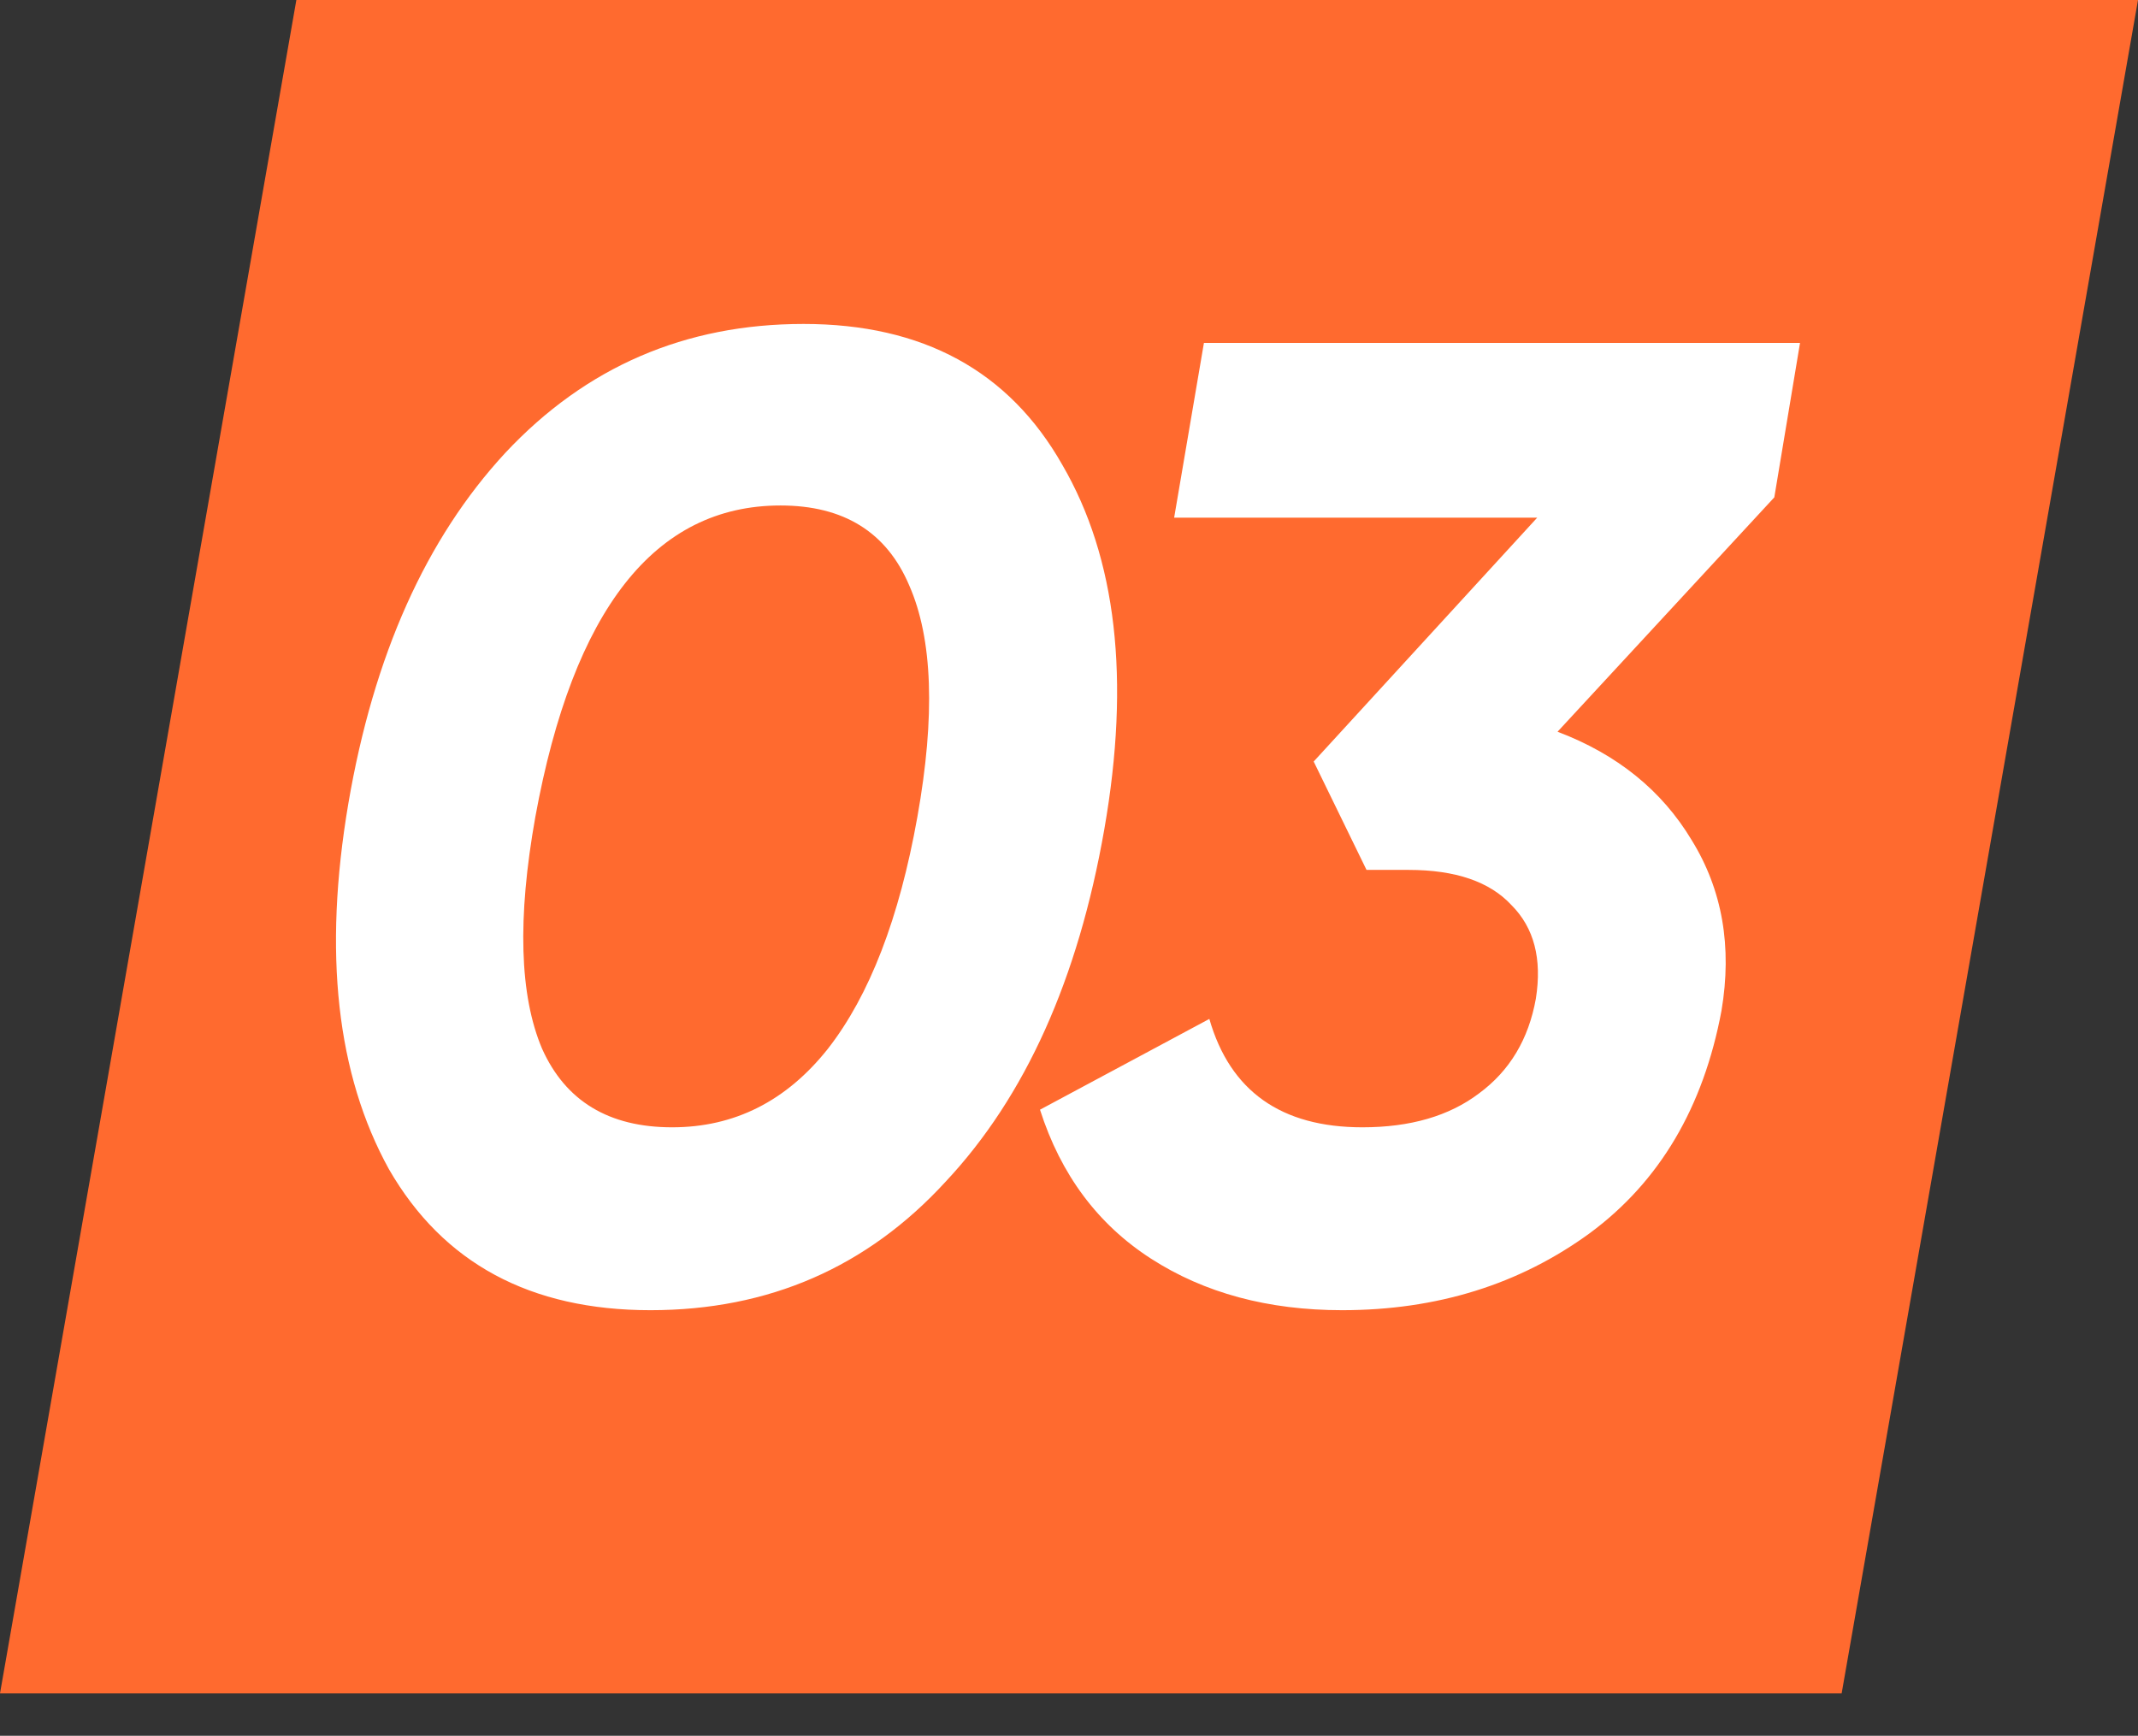
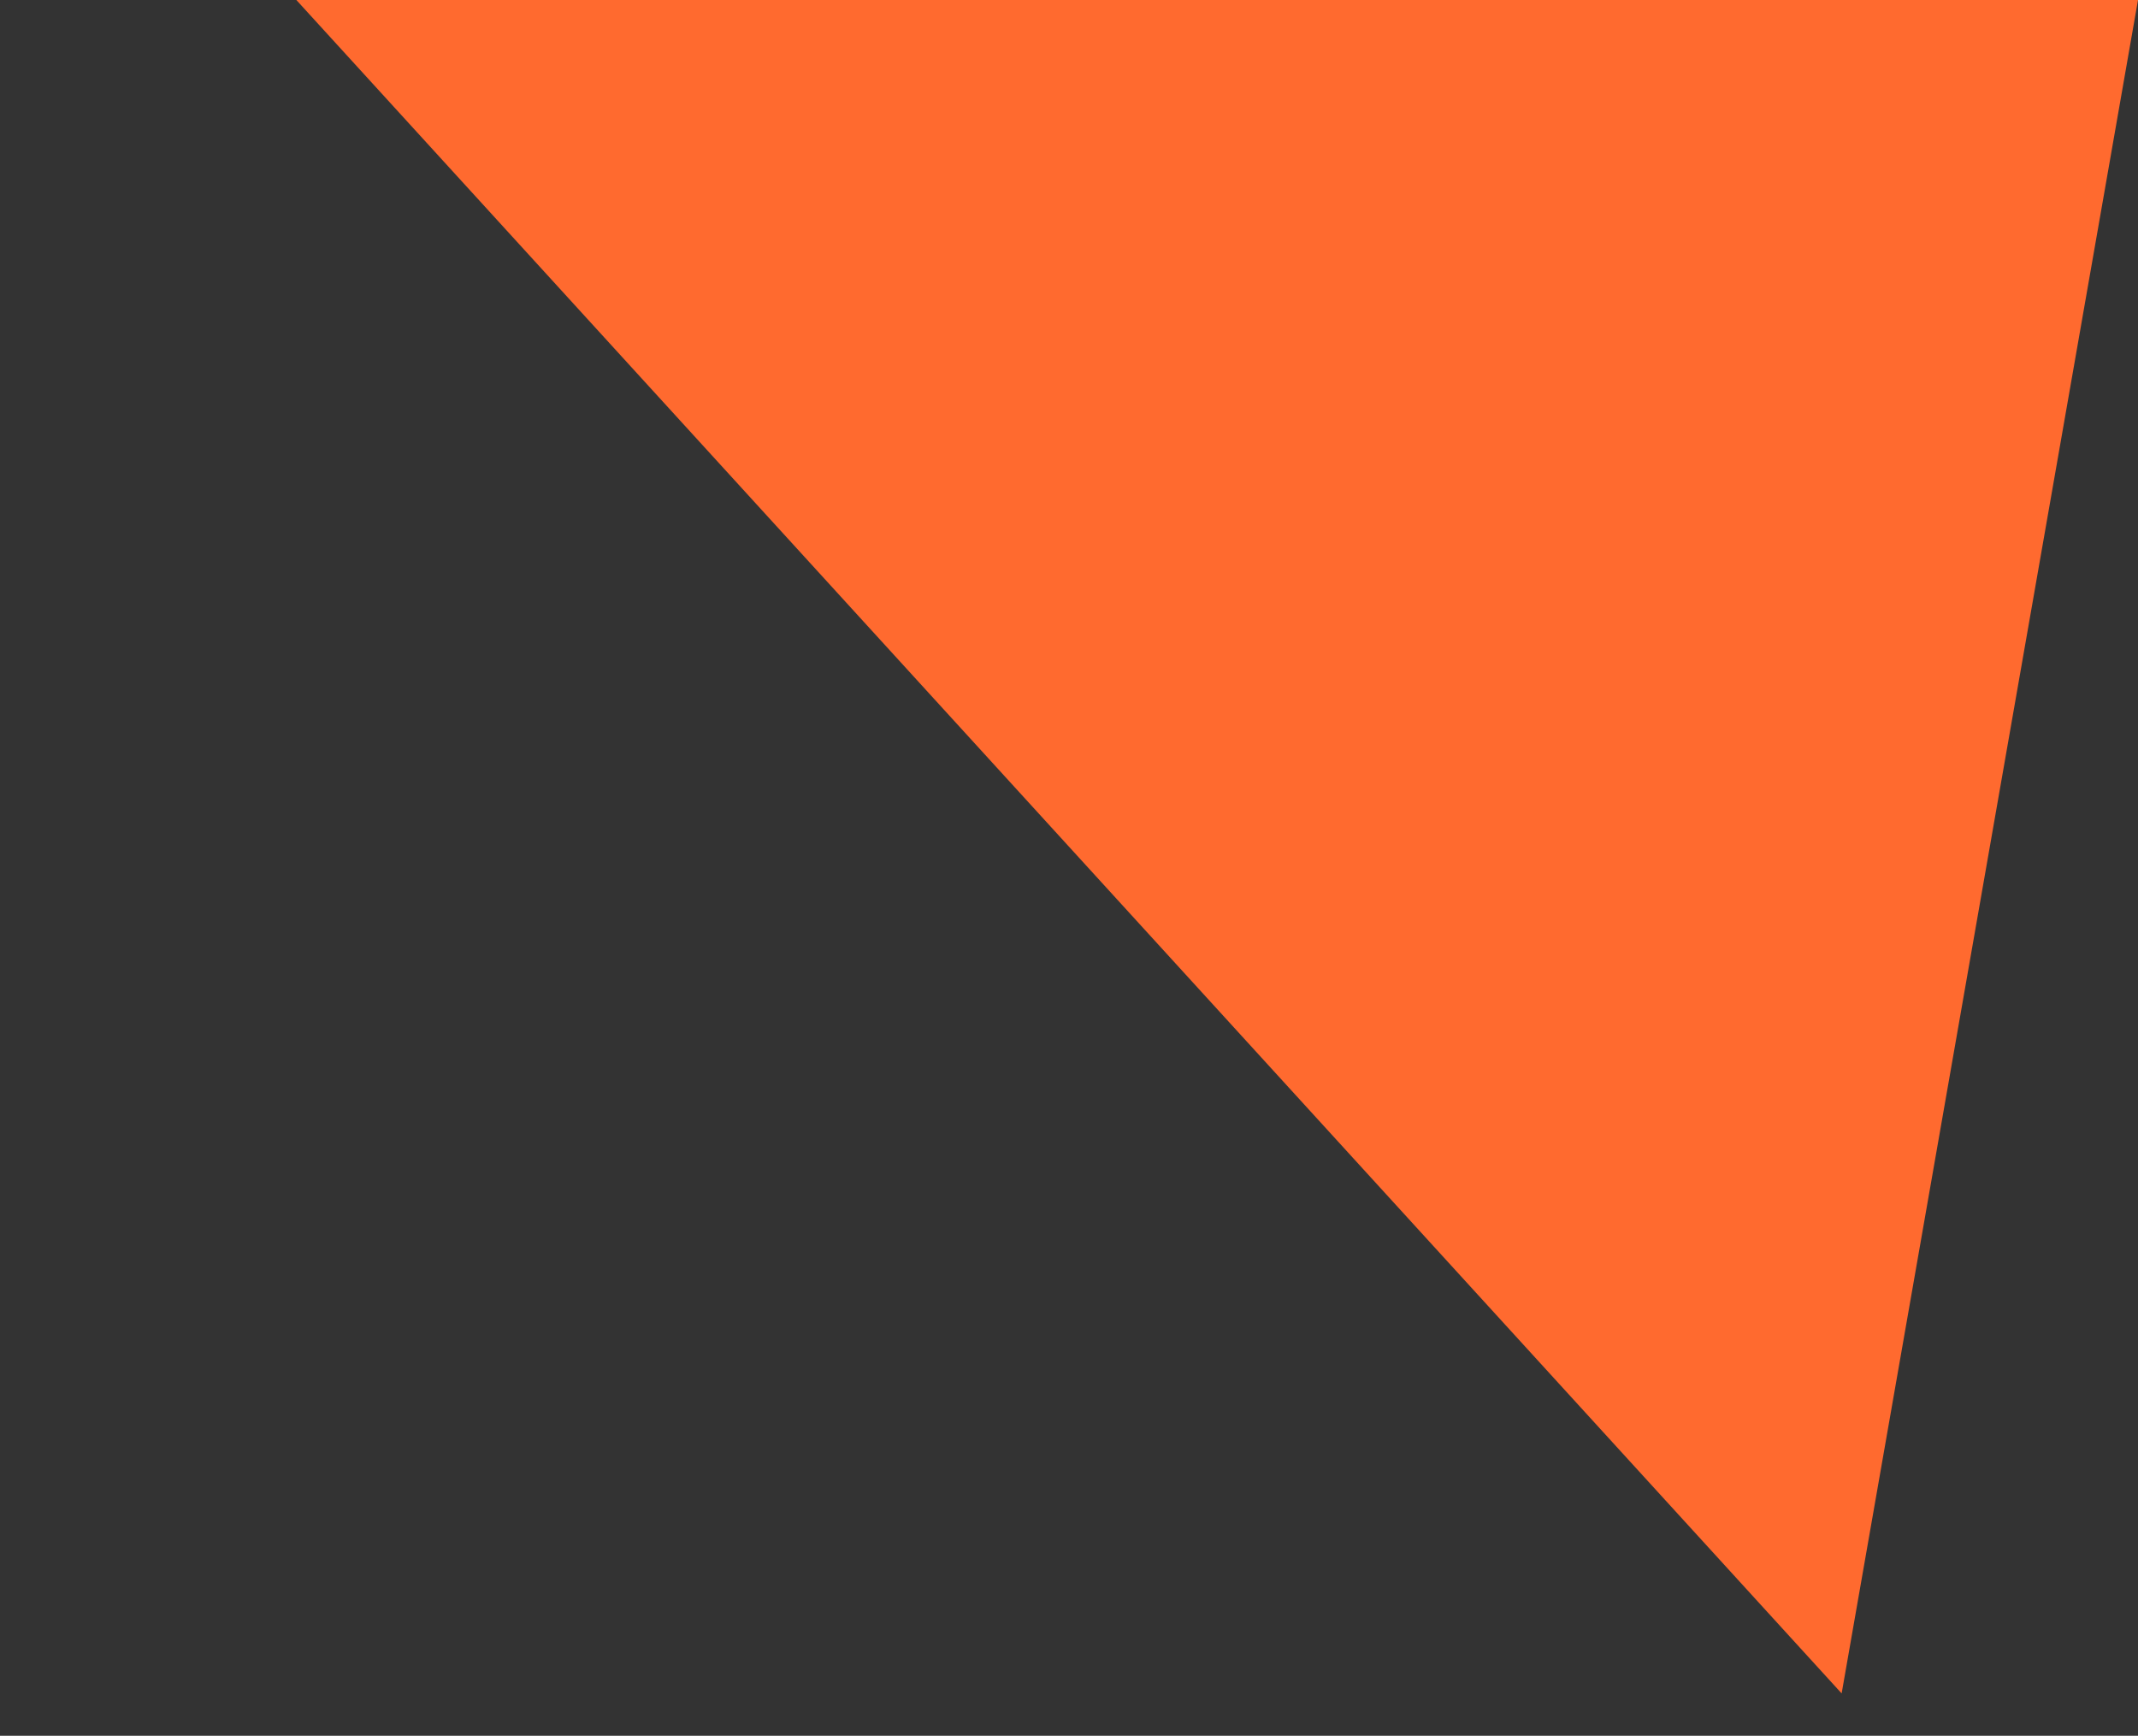
<svg xmlns="http://www.w3.org/2000/svg" width="101" height="82" viewBox="0 0 101 82" fill="none">
  <rect x="0" y="0" width="101" height="82" fill="#333333" stroke="none" />
-   <path d="M14 0H101L87 80H0L14 0Z" fill="#FF6A2F" />
-   <path d="M30.728 61.896C25.053 61.896 20.936 59.677 18.376 55.24C15.901 50.76 15.261 45 16.456 37.96C17.651 30.963 20.125 25.437 23.88 21.384C27.677 17.331 32.371 15.304 37.96 15.304C43.592 15.304 47.667 17.523 50.184 21.96C52.744 26.355 53.405 32.093 52.168 39.176C50.931 46.259 48.435 51.805 44.68 55.816C40.968 59.869 36.317 61.896 30.728 61.896ZM31.752 53.256C34.696 53.256 37.149 52.019 39.112 49.544C41.075 47.027 42.483 43.379 43.336 38.6C44.189 33.821 44.061 30.173 42.952 27.656C41.885 25.139 39.859 23.88 36.872 23.88C30.941 23.88 27.08 28.787 25.288 38.6C24.435 43.379 24.541 47.027 25.608 49.544C26.717 52.019 28.765 53.256 31.752 53.256ZM56.874 16.2H85.034L83.819 23.496L73.579 34.568C76.394 35.635 78.507 37.341 79.915 39.688C81.365 42.035 81.835 44.723 81.323 47.752C80.469 52.317 78.4 55.816 75.115 58.248C71.787 60.68 67.882 61.896 63.403 61.896C59.904 61.896 56.896 61.085 54.379 59.464C51.861 57.843 50.112 55.496 49.13 52.424L57.13 48.136C58.112 51.549 60.523 53.256 64.362 53.256C66.624 53.256 68.459 52.723 69.867 51.656C71.317 50.589 72.213 49.096 72.555 47.176C72.853 45.299 72.469 43.827 71.403 42.76C70.379 41.651 68.757 41.096 66.538 41.096H64.555L62.059 35.976L72.618 24.456H55.467L56.874 16.2Z" fill="white" />
+   <path d="M14 0H101L87 80L14 0Z" fill="#FF6A2F" />
</svg>